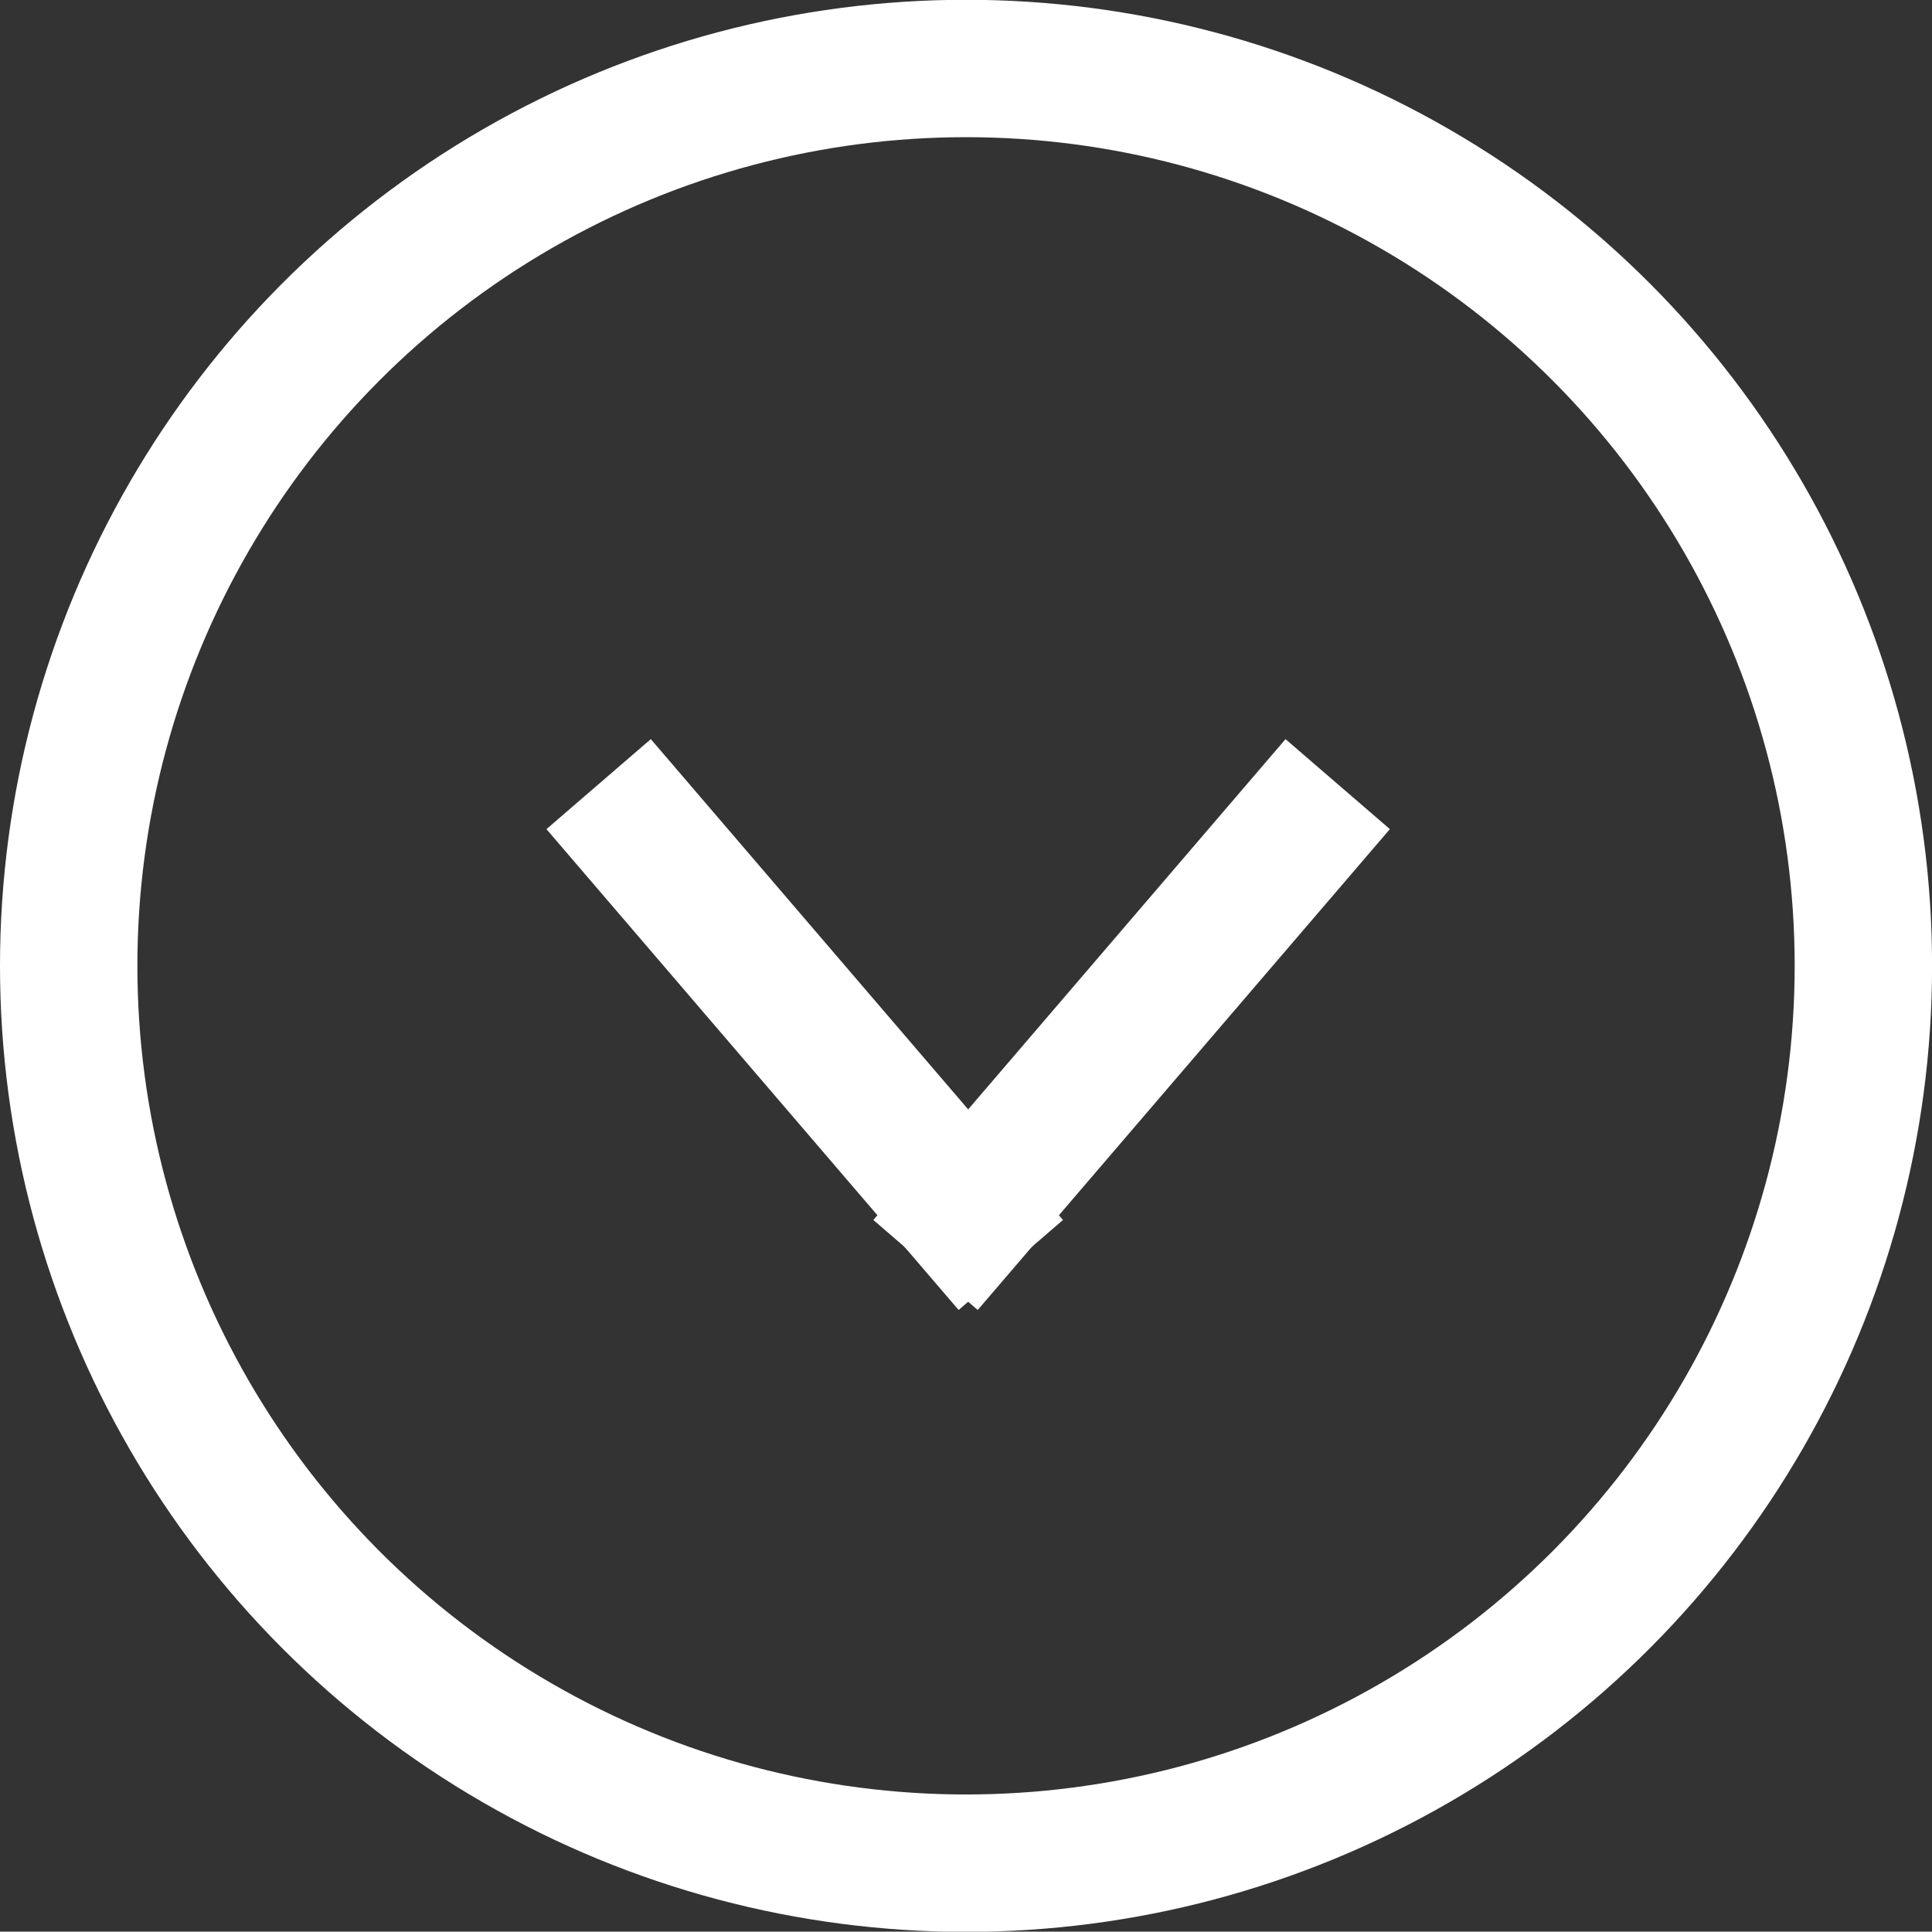
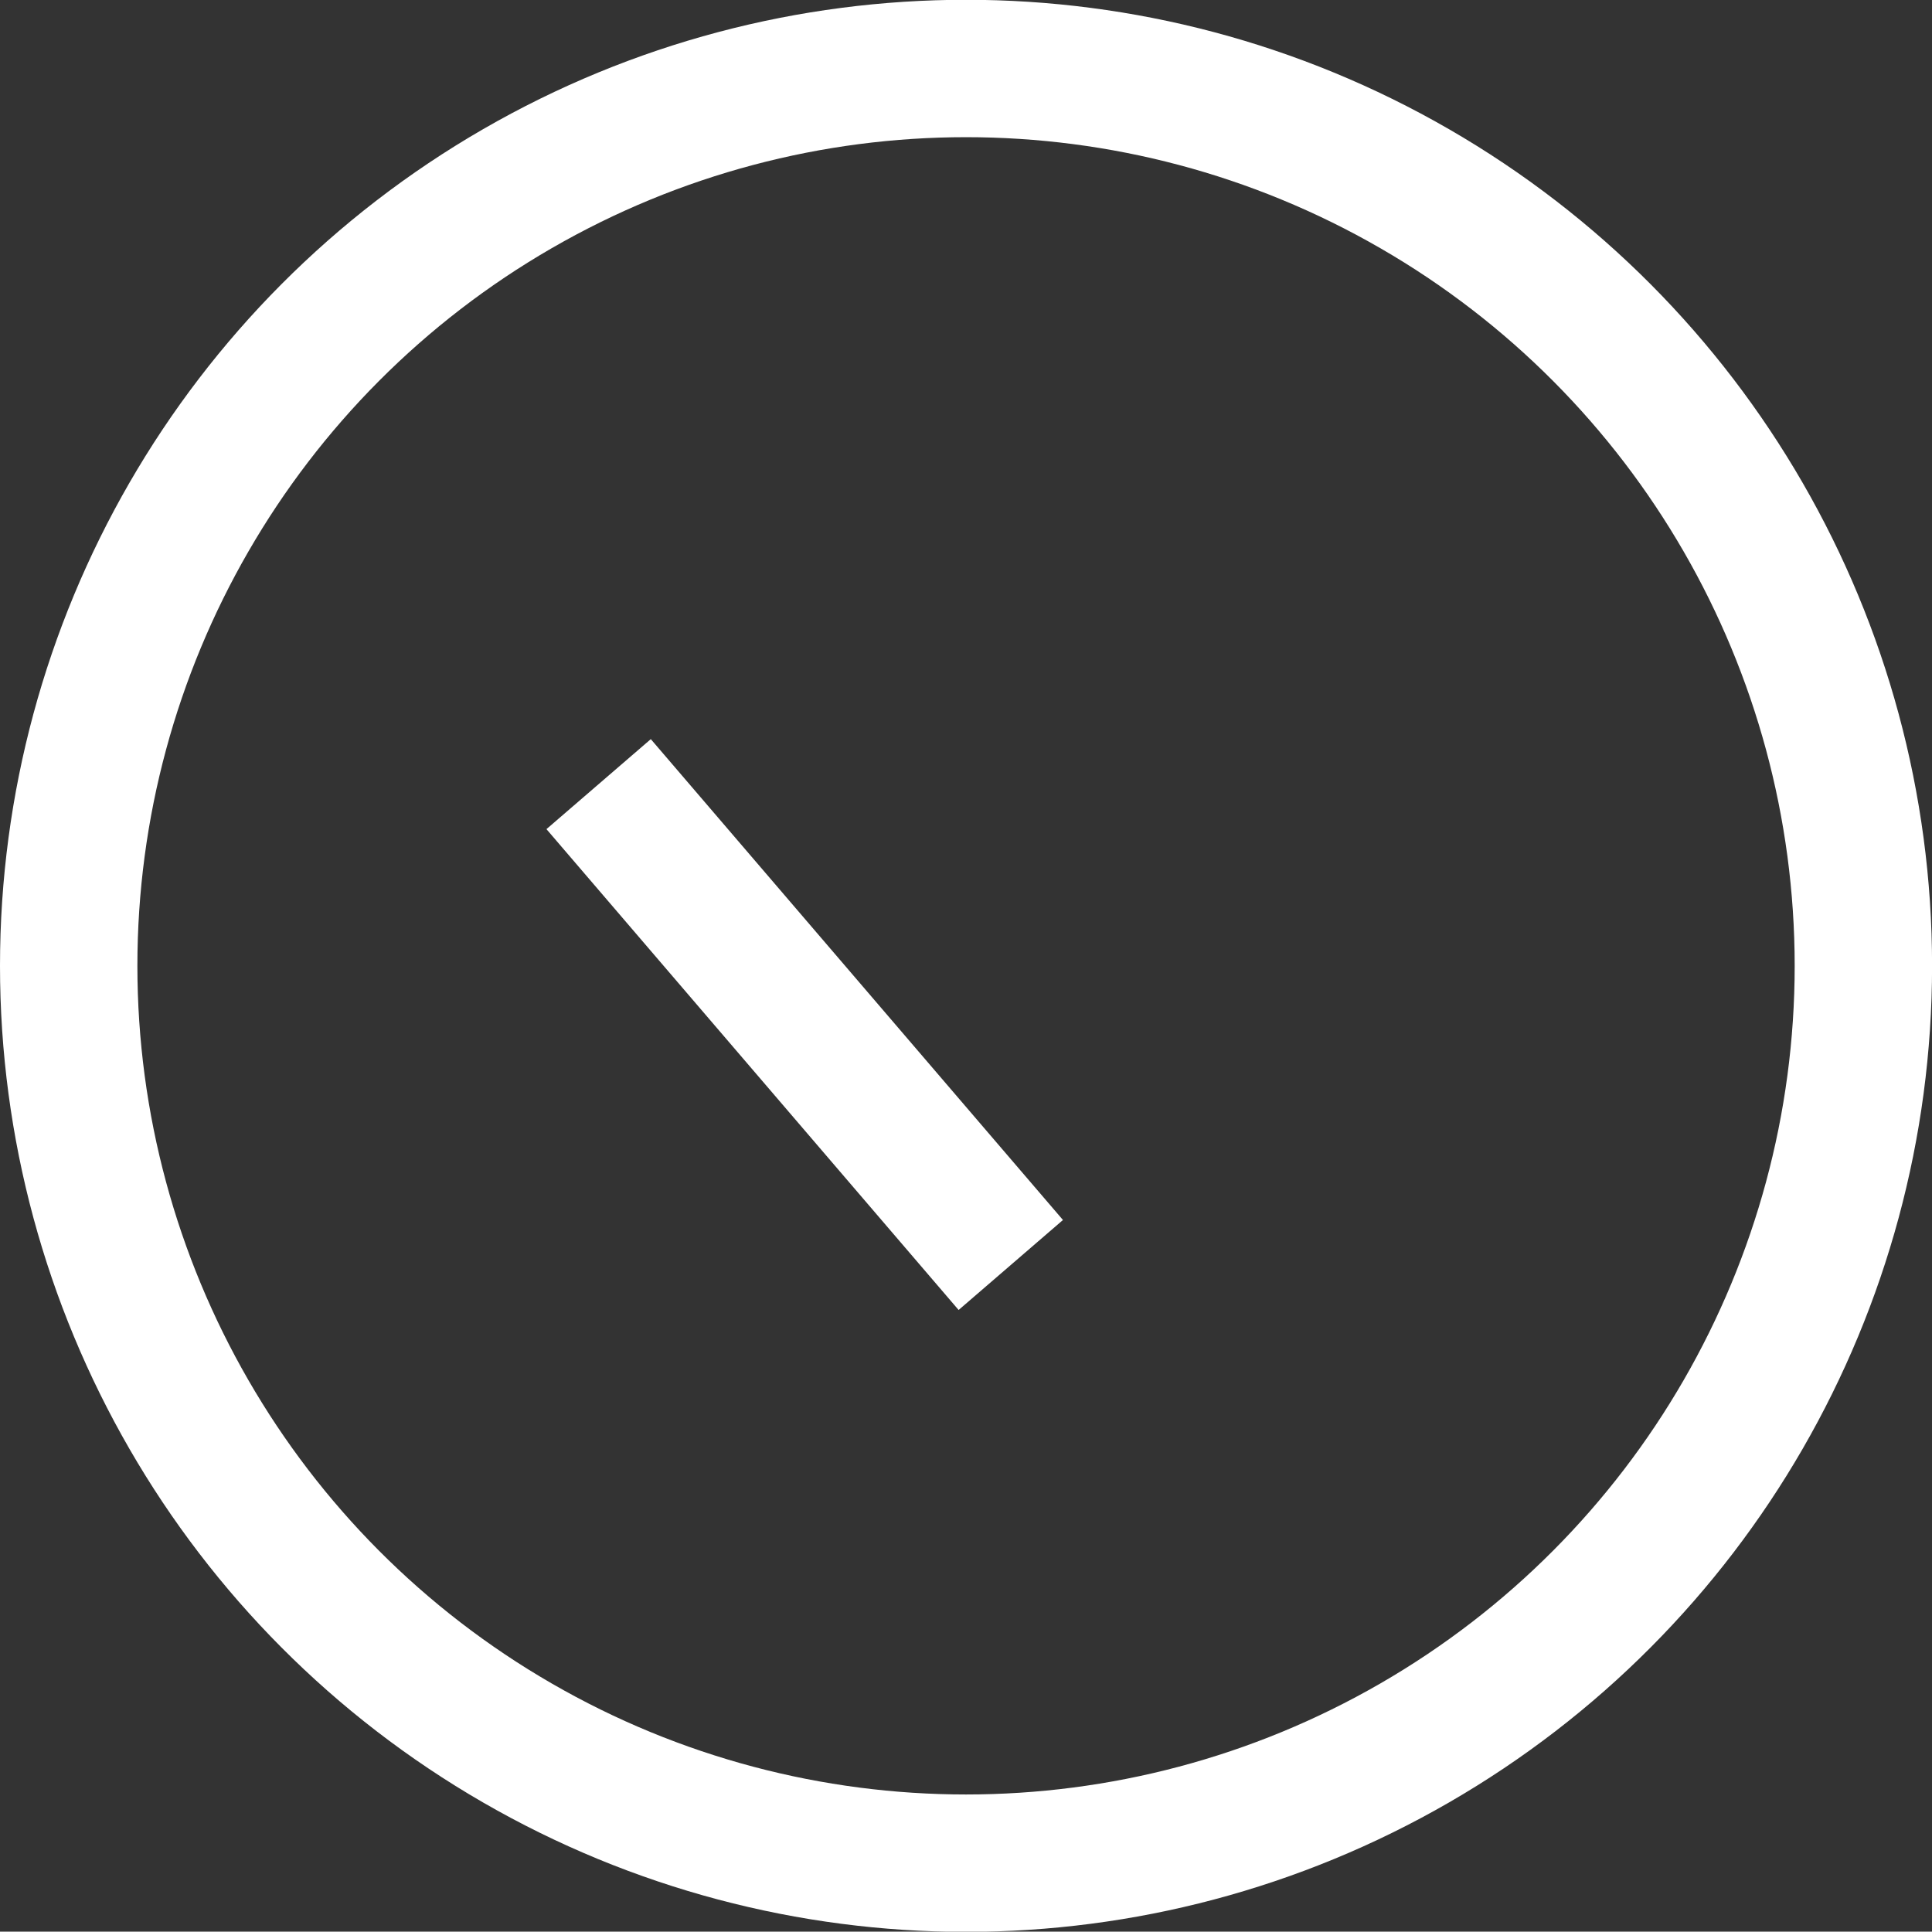
<svg xmlns="http://www.w3.org/2000/svg" id="arrow" width="28.125" height="28.12" viewBox="0 0 28.125 28.12">
  <rect x="0" y="0" width="28.125" height="28.12" fill="#333333" stroke="none" />
  <defs>
    <style>
      .cls-1 {
        fill: none;
        stroke: #fff;
        stroke-width: 2px;
      }

      .cls-2 {
        fill: #fff;
        fill-rule: evenodd;
      }
    </style>
  </defs>
  <circle id="楕円形_6" data-name="楕円形 6" class="cls-1" cx="14.063" cy="14.06" r="13.063" />
-   <path id="線_10" data-name="線 10" class="cls-2" d="M740.62,4327.67l1.519,1.31-6,7-1.519-1.31Z" transform="translate(-721.906 -4316.91)" />
  <path id="線_10-2" data-name="線 10" class="cls-2" d="M729.861,4328.98l1.519-1.31,6,7-1.519,1.31Z" transform="translate(-721.906 -4316.91)" />
</svg>